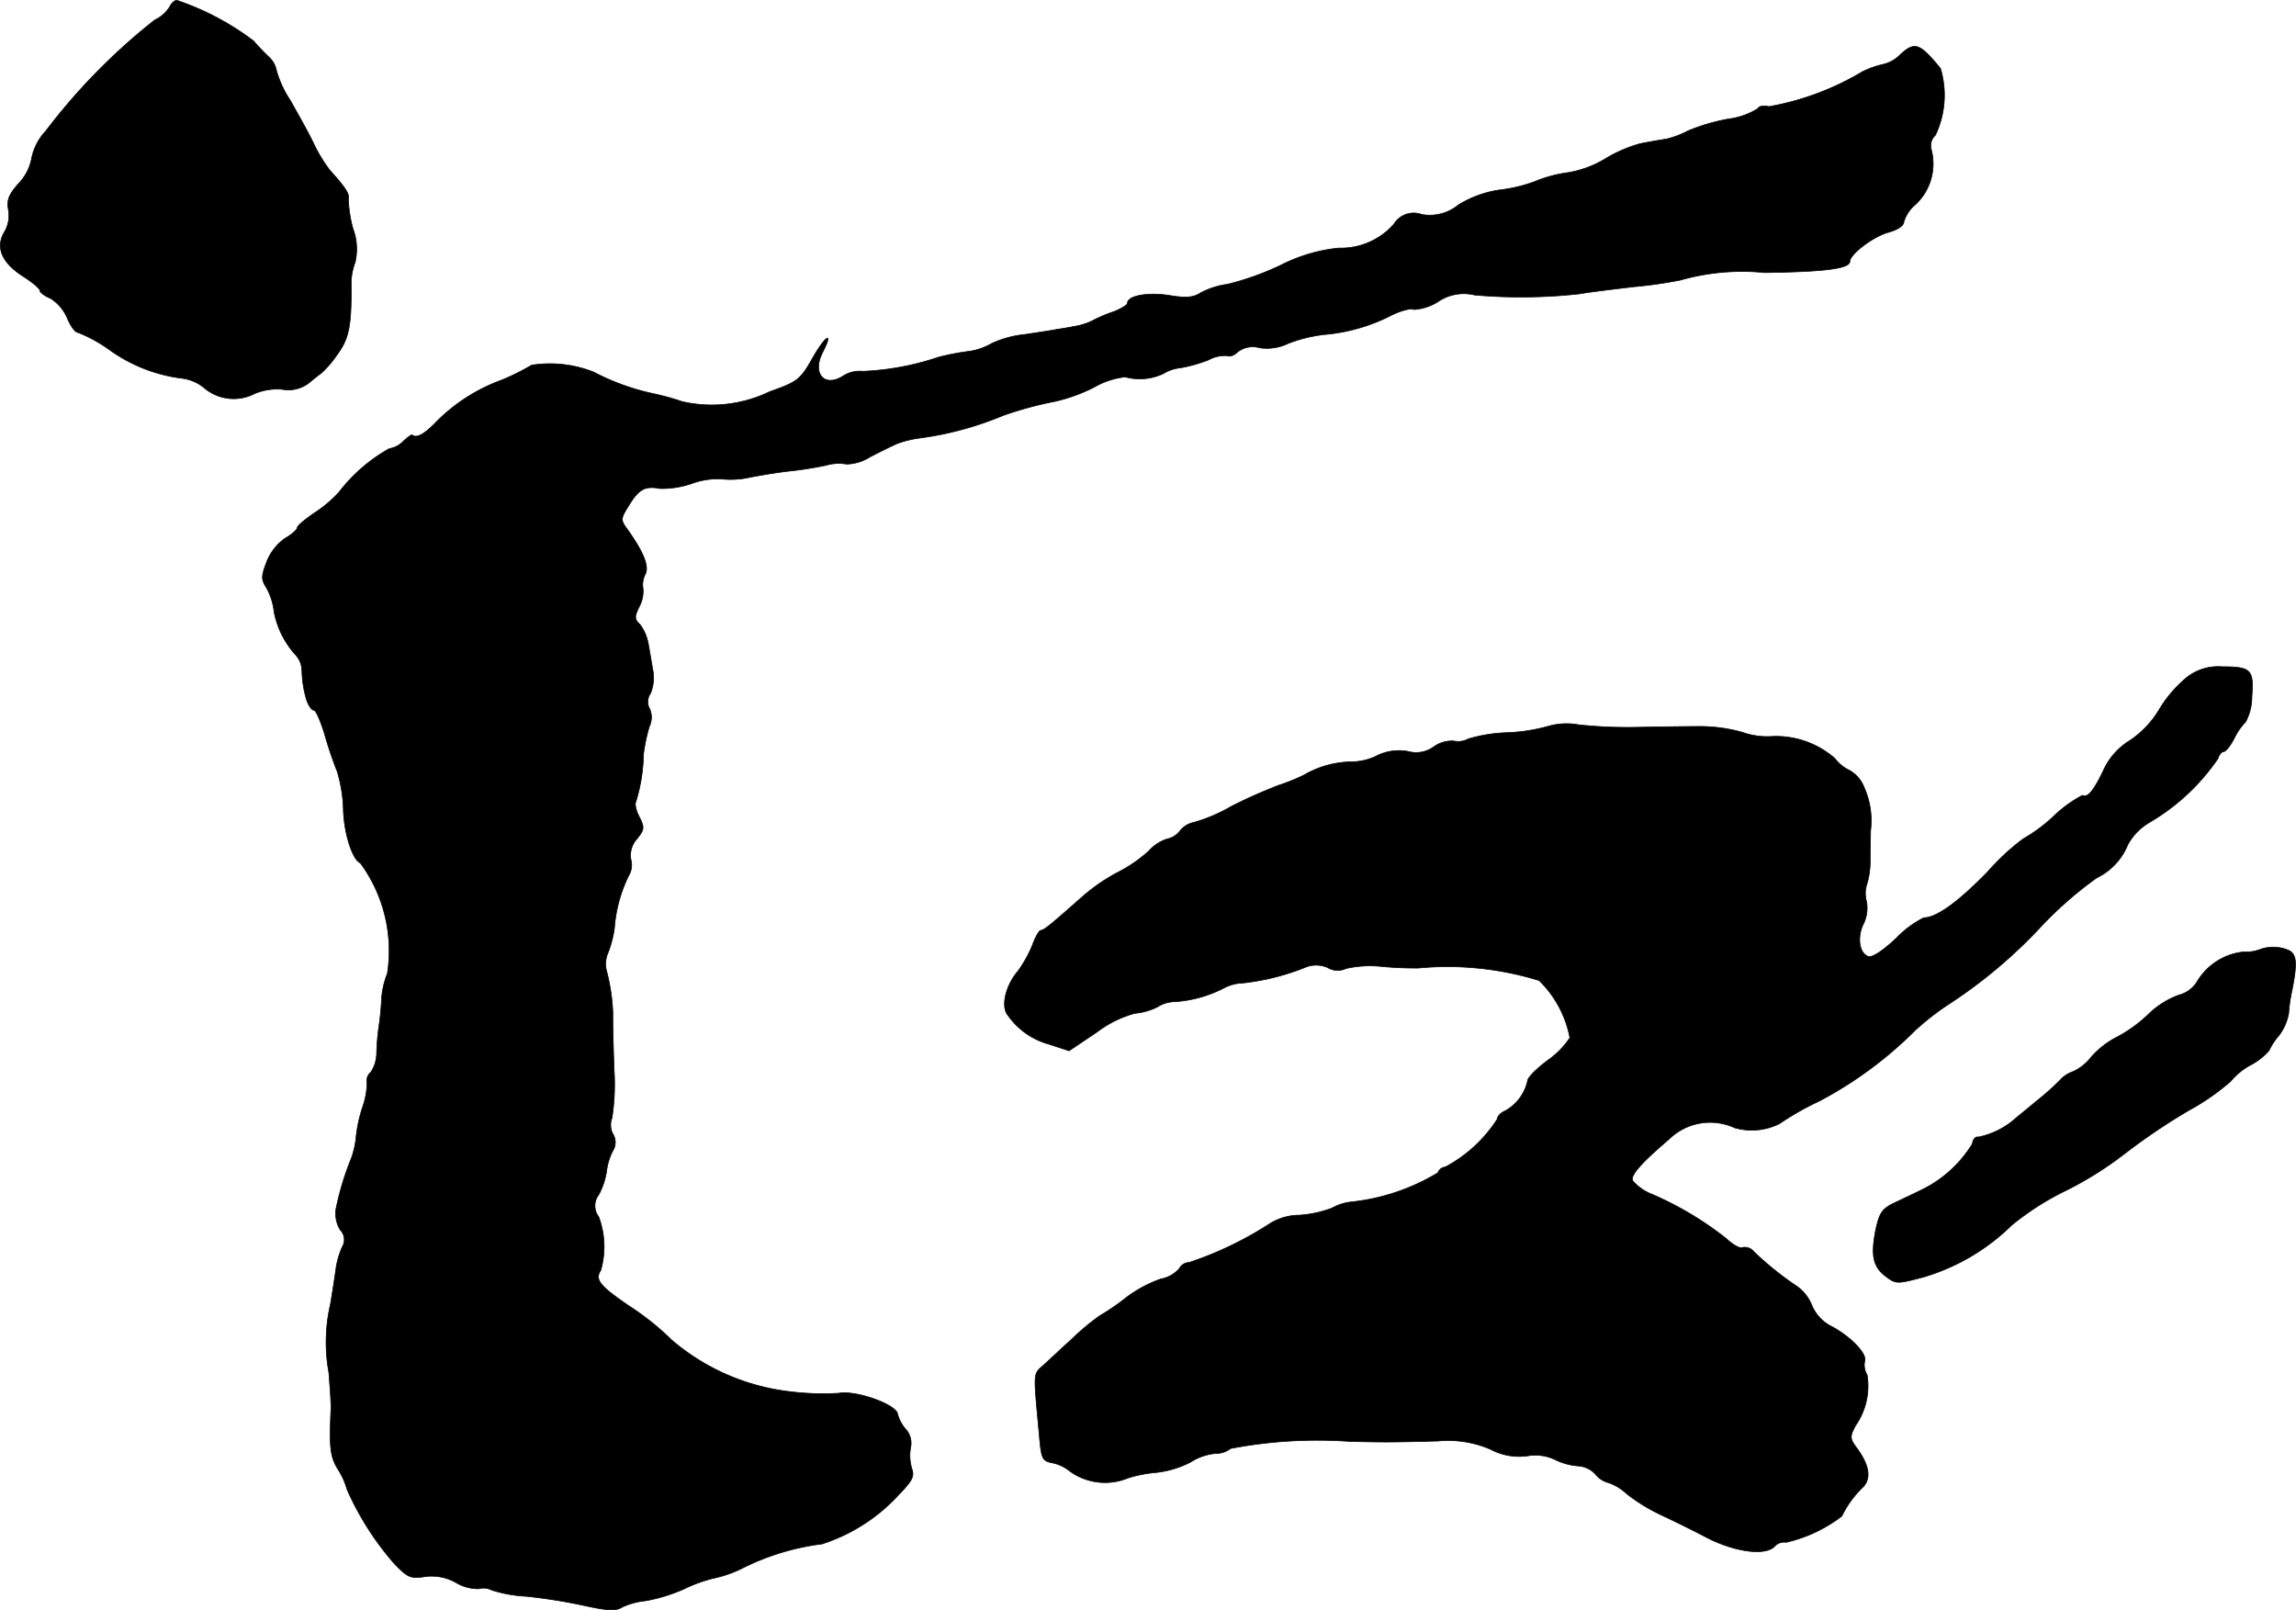
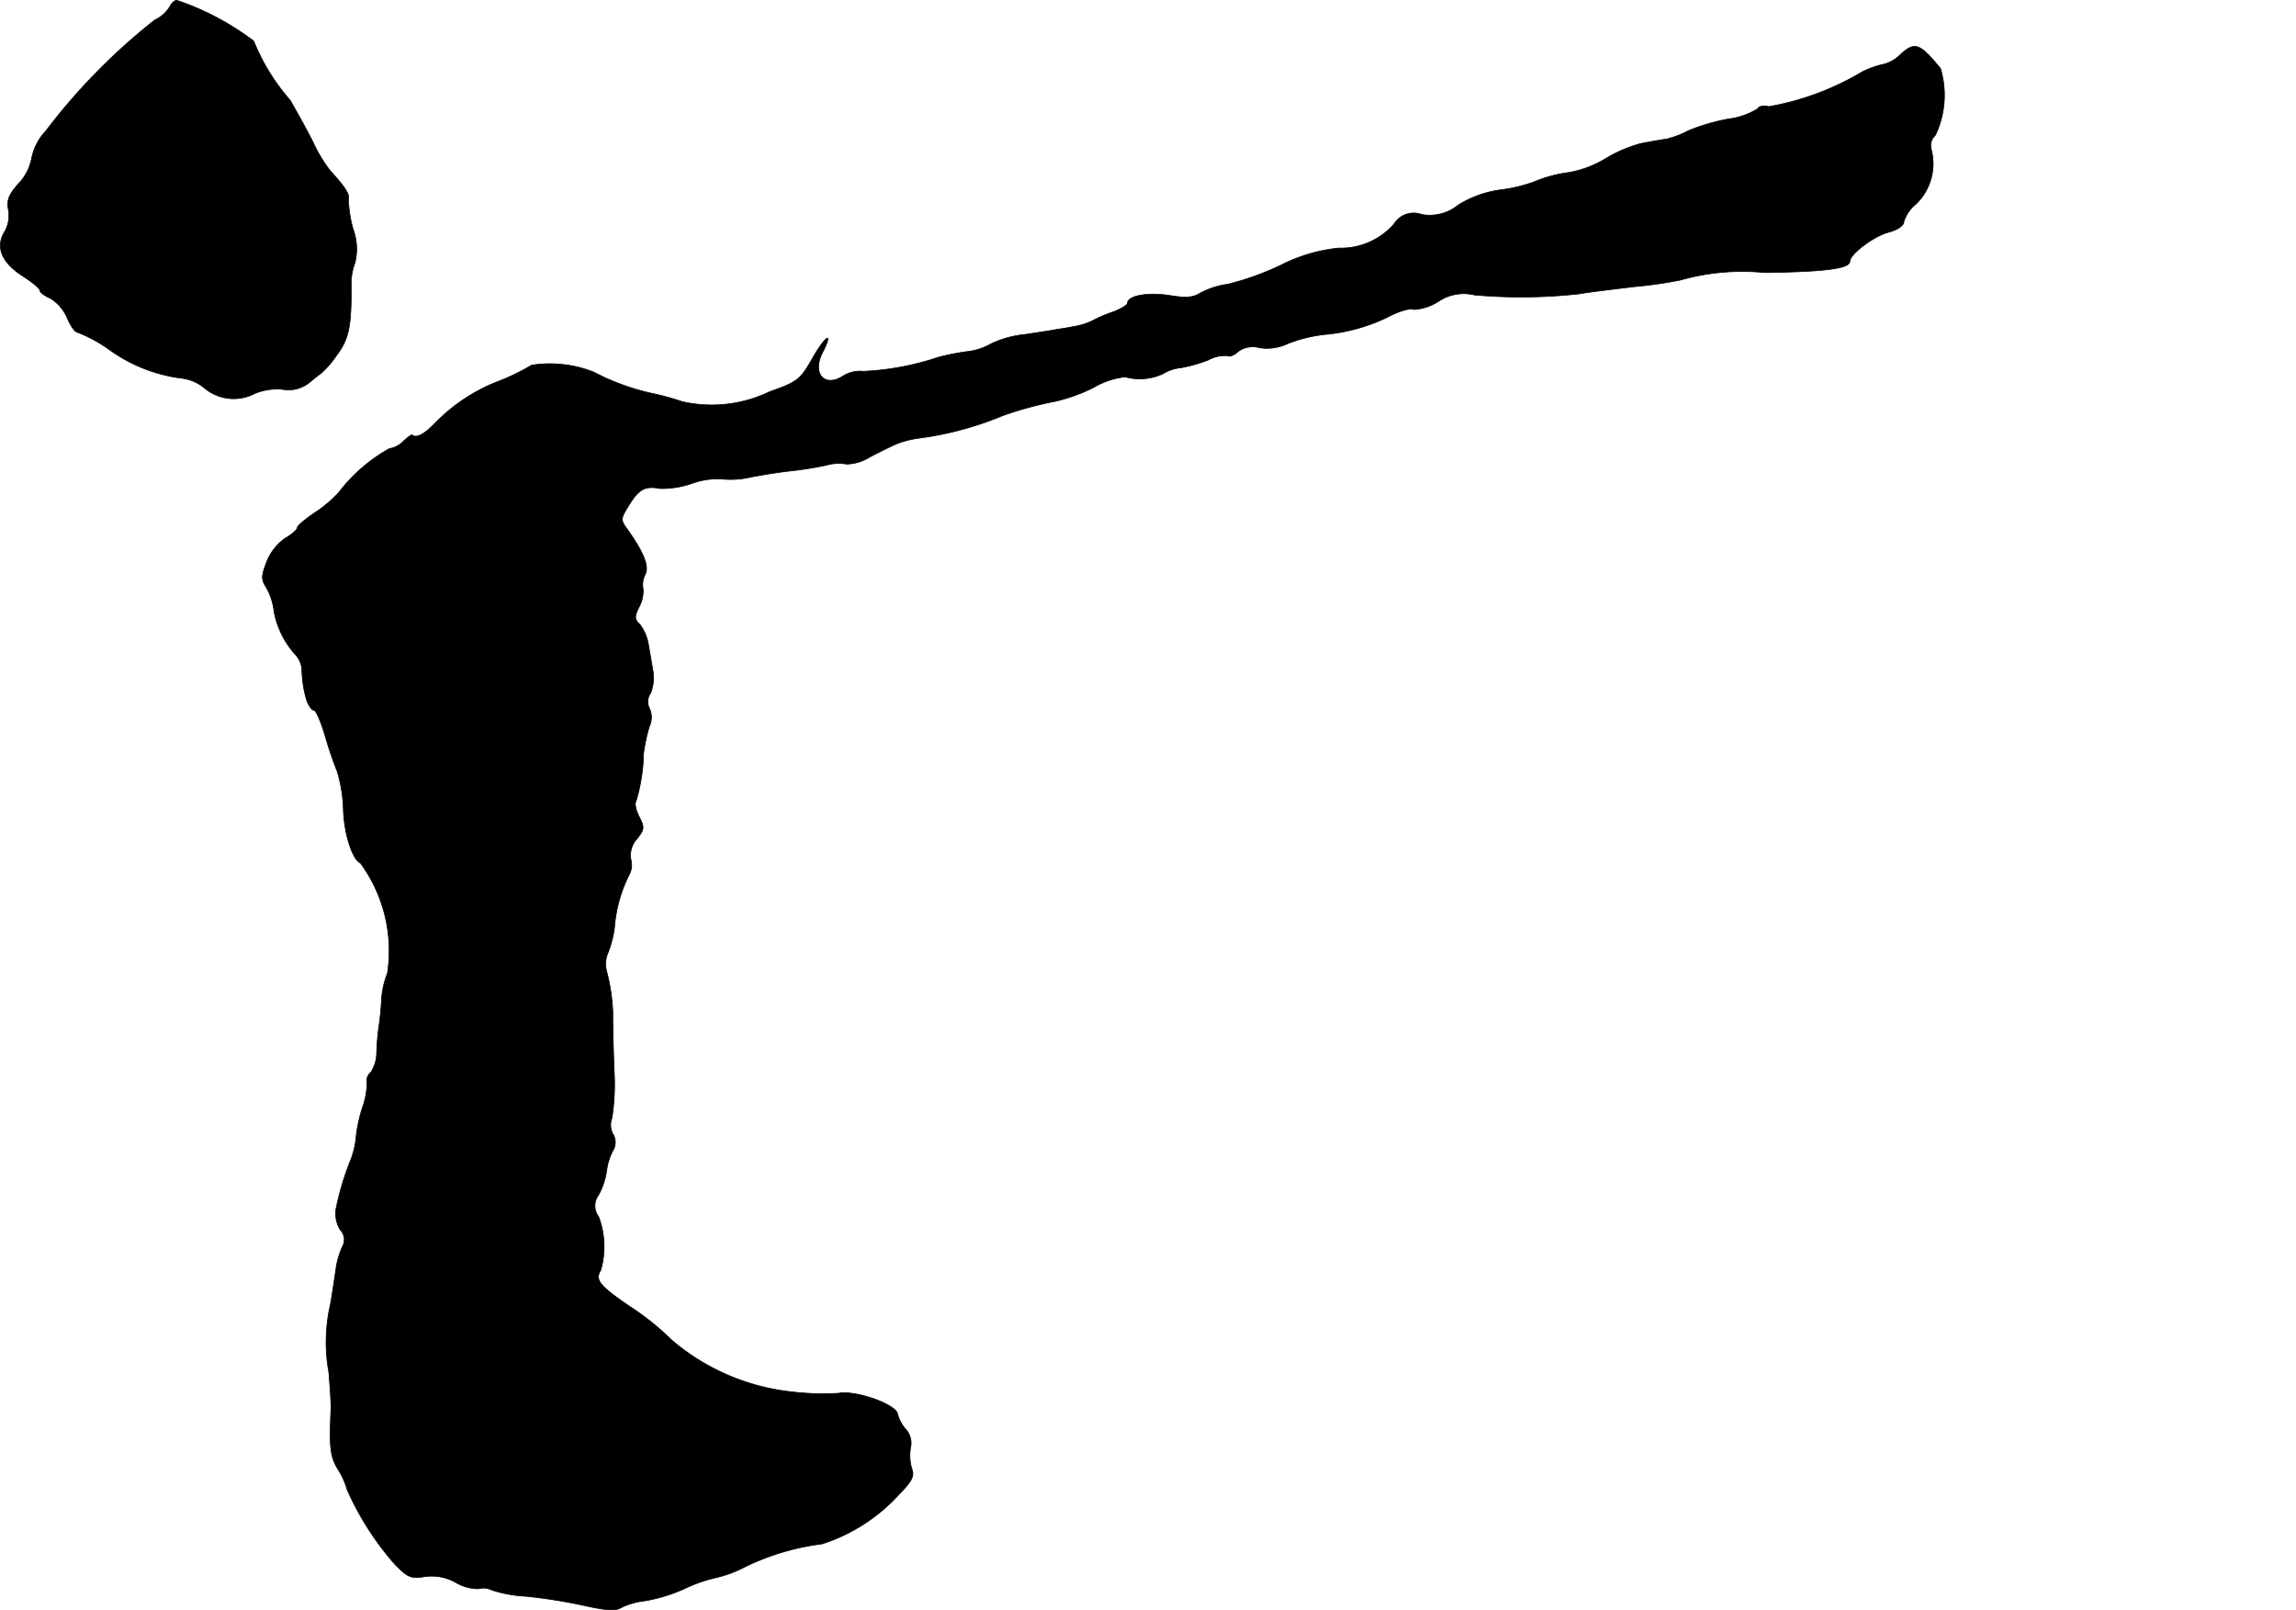
<svg xmlns="http://www.w3.org/2000/svg" version="1.1" width="11.817mm" height="8.287mm" viewBox="0 0 33.496 23.491">
  <defs>
    <style type="text/css">
      .a {
        stroke: #000;
        stroke-linecap: round;
        stroke-linejoin: round;
        stroke-width: 0.01px;
      }
    </style>
  </defs>
-   <path class="a" d="M2.477.096a.501.501,0,0,1-.218.194,8.943,8.943,0,0,0-1.593,1.623.811.811,0,0,0-.206.4.721.721,0,0,1-.188.363c-.145.164-.176.242-.151.382a.473.473,0,0,1-.061.333c-.127.218-.036.442.279.642.133.085.242.176.242.206,0,.024.067.079.157.115a.634.634,0,0,1,.242.285c.048.115.115.212.157.212a2.12,2.12,0,0,1,.454.248,2.294,2.294,0,0,0,1.048.418.638.638,0,0,1,.351.151.663.663,0,0,0,.727.073.856.856,0,0,1,.4-.061.489.489,0,0,0,.394-.097c.079-.067.157-.127.176-.139a1.499,1.499,0,0,0,.224-.26c.182-.242.218-.43.212-1.048A.846.846,0,0,1,5.179,3.833a.848.848,0,0,0-.03-.497,1.832,1.832,0,0,1-.067-.448c.018-.061-.067-.182-.267-.4a2.18,2.18,0,0,1-.242-.4c-.079-.164-.236-.442-.339-.624a1.558,1.558,0,0,1-.2-.43.359.359,0,0,0-.103-.194A3.022,3.022,0,0,1,3.701.599,3.928,3.928,0,0,0,2.58.005C2.544.005,2.501.047,2.477.096Z" />
+   <path class="a" d="M2.477.096a.501.501,0,0,1-.218.194,8.943,8.943,0,0,0-1.593,1.623.811.811,0,0,0-.206.4.721.721,0,0,1-.188.363c-.145.164-.176.242-.151.382a.473.473,0,0,1-.061.333c-.127.218-.036.442.279.642.133.085.242.176.242.206,0,.024.067.079.157.115a.634.634,0,0,1,.242.285c.048.115.115.212.157.212a2.12,2.12,0,0,1,.454.248,2.294,2.294,0,0,0,1.048.418.638.638,0,0,1,.351.151.663.663,0,0,0,.727.073.856.856,0,0,1,.4-.061.489.489,0,0,0,.394-.097c.079-.067.157-.127.176-.139a1.499,1.499,0,0,0,.224-.26c.182-.242.218-.43.212-1.048A.846.846,0,0,1,5.179,3.833a.848.848,0,0,0-.03-.497,1.832,1.832,0,0,1-.067-.448c.018-.061-.067-.182-.267-.4a2.18,2.18,0,0,1-.242-.4c-.079-.164-.236-.442-.339-.624A3.022,3.022,0,0,1,3.701.599,3.928,3.928,0,0,0,2.58.005C2.544.005,2.501.047,2.477.096Z" />
  <path class="a" d="M27.722.798a.509.509,0,0,1-.242.139,1.367,1.367,0,0,0-.309.109,4.019,4.019,0,0,1-1.363.509c-.079-.018-.151-.006-.164.03a1.056,1.056,0,0,1-.43.151,2.893,2.893,0,0,0-.581.17,1.385,1.385,0,0,1-.315.121c-.079.012-.254.042-.382.067a2.012,2.012,0,0,0-.509.218,1.534,1.534,0,0,1-.551.206,1.938,1.938,0,0,0-.491.133,2.22,2.22,0,0,1-.515.121,1.577,1.577,0,0,0-.594.218.657.657,0,0,1-.533.139.338.338,0,0,0-.406.139,1.028,1.028,0,0,1-.806.351,2.396,2.396,0,0,0-.854.254,4.116,4.116,0,0,1-.763.273,1.194,1.194,0,0,0-.4.127c-.103.067-.206.079-.46.036-.315-.048-.606.006-.606.115,0,.024-.091.079-.194.121a2.049,2.049,0,0,0-.315.133.956.956,0,0,1-.273.085c-.085.018-.2.036-.248.042-.048.012-.254.042-.454.073a1.53,1.53,0,0,0-.497.133.903.903,0,0,1-.333.115,3.509,3.509,0,0,0-.442.085,3.972,3.972,0,0,1-1.102.206.451.451,0,0,0-.279.061c-.279.188-.472-.024-.309-.339.164-.321.042-.248-.151.091-.176.309-.212.339-.624.485a1.941,1.941,0,0,1-1.272.145,3.871,3.871,0,0,0-.442-.121,3.386,3.386,0,0,1-.848-.309,1.735,1.735,0,0,0-.909-.103,3.356,3.356,0,0,1-.454.224,2.58,2.58,0,0,0-.945.612q-.254.263-.345.182c-.012-.006-.067.036-.127.091a.363.363,0,0,1-.206.109,2.411,2.411,0,0,0-.739.642,1.886,1.886,0,0,1-.345.291c-.145.097-.26.194-.26.224,0,.024-.079.097-.176.151A.757.757,0,0,0,3.889,8.2c-.079.206-.079.254-.006.369a.919.919,0,0,1,.115.357,1.299,1.299,0,0,0,.321.636.352.352,0,0,1,.085.212A1.587,1.587,0,0,0,4.476,10.223c.03.079.073.139.103.139s.097.157.157.351a5.505,5.505,0,0,0,.182.539A2.103,2.103,0,0,1,5.009,11.822c.012.345.133.721.248.769A2.163,2.163,0,0,1,5.651,14.202a1.234,1.234,0,0,0-.085.369,4.01,4.01,0,0,1-.042.424,3.627,3.627,0,0,0-.03.376.518.518,0,0,1-.085.273.158.158,0,0,0-.055.157,1.103,1.103,0,0,1-.067.357,2.17,2.17,0,0,0-.091.412,1.234,1.234,0,0,1-.073.333A4.119,4.119,0,0,0,4.9,17.643a.464.464,0,0,0,.061.297.205.205,0,0,1,.03.254,1.25,1.25,0,0,0-.085.279c-.012.085-.048.333-.085.551a2.454,2.454,0,0,0-.024.999c.018.23.036.478.03.545-.024.557-.012.684.109.878a1.071,1.071,0,0,1,.127.285A4.247,4.247,0,0,0,5.76,22.821c.188.194.236.212.43.182a.713.713,0,0,1,.46.085.646.646,0,0,0,.333.091.257.257,0,0,1,.188.018,1.95,1.95,0,0,0,.497.091,7.77,7.77,0,0,1,.842.133c.357.079.478.085.569.024a1.092,1.092,0,0,1,.339-.091,2.442,2.442,0,0,0,.569-.176,2.079,2.079,0,0,1,.442-.157,1.757,1.757,0,0,0,.406-.145,3.57,3.57,0,0,1,1.157-.351,2.595,2.595,0,0,0,1.133-.733c.188-.194.218-.26.176-.369a.686.686,0,0,1-.018-.297.303.303,0,0,0-.073-.279.547.547,0,0,1-.115-.218c-.018-.139-.612-.351-.86-.303a3.884,3.884,0,0,1-.715-.024A3.225,3.225,0,0,1,9.8,19.551,3.893,3.893,0,0,0,9.188,19.06c-.436-.297-.515-.388-.424-.527a1.243,1.243,0,0,0-.03-.781.263.263,0,0,1,0-.321,1.055,1.055,0,0,0,.115-.345.896.896,0,0,1,.091-.297.23.23,0,0,0,0-.248.28.28,0,0,1-.012-.23,3.191,3.191,0,0,0,.03-.709c-.018-.575-.018-.654-.018-.836a2.777,2.777,0,0,0-.091-.6.41.41,0,0,1,.024-.273,1.589,1.589,0,0,0,.091-.357,2.069,2.069,0,0,1,.212-.769.294.294,0,0,0,.03-.218.353.353,0,0,1,.085-.309c.109-.139.115-.164.036-.321-.048-.091-.073-.194-.048-.23a2.532,2.532,0,0,0,.109-.69,2.527,2.527,0,0,1,.085-.4A.311.311,0,0,0,9.479,10.344a.213.213,0,0,1,.012-.23.605.605,0,0,0,.036-.321c-.018-.103-.048-.279-.067-.388a.679.679,0,0,0-.121-.291c-.085-.079-.085-.115-.018-.254a.489.489,0,0,0,.061-.267.333.333,0,0,1,.03-.212c.061-.115-.018-.315-.248-.642-.115-.157-.115-.164.012-.369.145-.236.236-.285.454-.242a1.355,1.355,0,0,0,.46-.073,1.095,1.095,0,0,1,.436-.067,1.271,1.271,0,0,0,.412-.024c.151-.03.412-.073.575-.091a5.338,5.338,0,0,0,.539-.085A.66.66,0,0,1,12.35,6.771a.659.659,0,0,0,.339-.103c.151-.079.327-.164.394-.194a1.486,1.486,0,0,1,.351-.085,4.795,4.795,0,0,0,1.199-.327A5.374,5.374,0,0,1,15.391,5.856,2.467,2.467,0,0,0,15.96,5.65a1.168,1.168,0,0,1,.454-.151.807.807,0,0,0,.557-.048.595.595,0,0,1,.254-.085,2.216,2.216,0,0,0,.406-.115.496.496,0,0,1,.279-.061c.03.018.097-.006.145-.055a.36.36,0,0,1,.321-.061.709.709,0,0,0,.412-.061,2.106,2.106,0,0,1,.539-.133,2.638,2.638,0,0,0,.981-.285c.139-.067.285-.103.315-.079a.735.735,0,0,0,.357-.115.664.664,0,0,1,.533-.097,7.734,7.734,0,0,0,1.538-.018c.085-.018.436-.061.787-.103a6.413,6.413,0,0,0,.678-.097,3.308,3.308,0,0,1,1.23-.109c.896-.012,1.242-.061,1.242-.164s.339-.363.563-.424c.133-.036.224-.097.224-.151a.524.524,0,0,1,.17-.254.815.815,0,0,0,.23-.806.206.206,0,0,1,.061-.206A1.36,1.36,0,0,0,28.31.998C28.001.623,27.934.605,27.722.798Z" />
-   <path class="a" d="M31.902,9.884a1.829,1.829,0,0,0-.4.466,1.414,1.414,0,0,1-.43.454.994.994,0,0,0-.388.442c-.139.291-.23.4-.303.357a1.845,1.845,0,0,0-.424.309,2.342,2.342,0,0,1-.442.327,3.348,3.348,0,0,0-.515.478c-.436.448-.751.672-.933.672a1.454,1.454,0,0,0-.4.297c-.194.182-.357.291-.412.267-.133-.048-.164-.285-.067-.478a.526.526,0,0,0,.042-.327.424.424,0,0,1,.006-.248,1.15,1.15,0,0,0,.048-.363c0-.145.006-.333.006-.418a1.177,1.177,0,0,0-.091-.624.486.486,0,0,0-.212-.254.583.583,0,0,1-.218-.176,1.303,1.303,0,0,0-.921-.321,1.075,1.075,0,0,1-.43-.061,2.321,2.321,0,0,0-.606-.085c-.188,0-.6.006-.915.012a6.678,6.678,0,0,1-.866-.036.974.974,0,0,0-.454.024,2.552,2.552,0,0,1-.6.091,2.247,2.247,0,0,0-.557.091.305.305,0,0,1-.212.03.459.459,0,0,0-.291.085.437.437,0,0,1-.376.067.723.723,0,0,0-.472.073.858.858,0,0,1-.363.079,1.423,1.423,0,0,0-.684.194,2.847,2.847,0,0,1-.357.145,7.301,7.301,0,0,0-.697.309,2.392,2.392,0,0,1-.551.236.343.343,0,0,0-.2.121A.315.315,0,0,1,17.026,12.24a.607.607,0,0,0-.267.176,2.111,2.111,0,0,1-.46.315,2.7,2.7,0,0,0-.515.357c-.418.369-.551.485-.6.485-.024,0-.079.097-.121.212a1.805,1.805,0,0,1-.212.382c-.182.212-.254.521-.145.648a1.081,1.081,0,0,0,.594.418l.297.097.406-.273a1.625,1.625,0,0,1,.551-.273.957.957,0,0,0,.327-.091.487.487,0,0,1,.254-.079,1.811,1.811,0,0,0,.709-.194.645.645,0,0,1,.291-.079,3.465,3.465,0,0,0,.927-.236.42.42,0,0,1,.309.012.28.28,0,0,0,.267.012,1.617,1.617,0,0,1,.509-.03,5.25,5.25,0,0,0,.545.024,4.528,4.528,0,0,1,1.763.182,1.582,1.582,0,0,1,.448.836,1.263,1.263,0,0,1-.321.327c-.164.121-.297.254-.297.303a.663.663,0,0,1-.327.436c-.061.024-.115.079-.115.121a2.046,2.046,0,0,1-.757.697.129.129,0,0,0-.109.085,3.063,3.063,0,0,1-1.254.424.739.739,0,0,0-.291.091,1.68,1.68,0,0,1-.472.103.827.827,0,0,0-.43.121,5.145,5.145,0,0,1-1.181.569.166.166,0,0,0-.145.091.476.476,0,0,1-.273.151,1.912,1.912,0,0,0-.497.267,3.262,3.262,0,0,1-.388.267,3.442,3.442,0,0,0-.412.345c-.17.151-.357.333-.43.394-.133.121-.127.097-.042,1.005.03.351.042.376.2.406a.595.595,0,0,1,.248.121.876.876,0,0,0,.848.097,1.977,1.977,0,0,1,.4-.079,1.431,1.431,0,0,0,.509-.151.82.82,0,0,1,.363-.127.354.354,0,0,0,.224-.073,6.713,6.713,0,0,1,1.738-.103c.485.012.63.012,1.29-.006a1.554,1.554,0,0,1,.763.121.891.891,0,0,0,.533.097.669.669,0,0,1,.412.055.918.918,0,0,0,.333.091.375.375,0,0,1,.254.121.348.348,0,0,0,.182.121.735.735,0,0,1,.273.164,2.639,2.639,0,0,0,.503.309c.17.079.466.224.66.327.412.212.854.273.993.133a.187.187,0,0,1,.17-.061,2.097,2.097,0,0,0,.812-.382,1.507,1.507,0,0,1,.315-.43c.115-.127.085-.315-.091-.557-.109-.145-.109-.17-.024-.333a1.01,1.01,0,0,0,.17-.739.284.284,0,0,1-.036-.2c.042-.103-.194-.351-.472-.503a.607.607,0,0,1-.297-.309.623.623,0,0,0-.224-.285,4.536,4.536,0,0,1-.624-.503.171.171,0,0,0-.164-.061c-.03.024-.139-.036-.236-.127a4.801,4.801,0,0,0-1.084-.648.707.707,0,0,1-.285-.2c-.03-.079.115-.248.533-.606a.856.856,0,0,1,.957-.164.908.908,0,0,0,.654-.061,4.003,4.003,0,0,1,.575-.327,5.806,5.806,0,0,0,1.393-1.024,3.81,3.81,0,0,1,.485-.382,7.222,7.222,0,0,0,1.381-1.163,5.519,5.519,0,0,1,.793-.69.918.918,0,0,0,.454-.485.861.861,0,0,1,.321-.327,3.102,3.102,0,0,0,.993-.927c.018-.055.055-.103.085-.103s.103-.091.157-.2A.891.891,0,0,1,32.762,10.532a.785.785,0,0,0,.091-.369c.03-.394-.012-.436-.436-.436A.738.738,0,0,0,31.902,9.884Z" />
-   <path class="a" d="M32.974,13.851a.561.561,0,0,1-.236.036.897.897,0,0,0-.678.424.434.434,0,0,1-.273.206,1.259,1.259,0,0,0-.442.279,2.039,2.039,0,0,1-.448.327,1.304,1.304,0,0,0-.382.291.718.718,0,0,1-.267.218.462.462,0,0,0-.2.133,4.086,4.086,0,0,1-.327.291c-.103.085-.242.2-.309.254a1.169,1.169,0,0,1-.551.279c-.036-.012-.079.03-.085.097a1.781,1.781,0,0,1-.715.66c-.121.061-.315.151-.43.206-.176.085-.212.145-.267.394-.073.376-.036.539.151.678.145.109.164.109.551.006a3.079,3.079,0,0,0,1.284-.757,4.038,4.038,0,0,1,.787-.503,5.135,5.135,0,0,0,.86-.539,9.108,9.108,0,0,1,.933-.63,3.416,3.416,0,0,0,.612-.424.994.994,0,0,1,.297-.242.9.9,0,0,0,.267-.212.857.857,0,0,1,.139-.212.769.769,0,0,0,.145-.327,2.328,2.328,0,0,1,.048-.333c.079-.394.067-.521-.036-.581A.564.564,0,0,0,32.974,13.851Z" />
</svg>